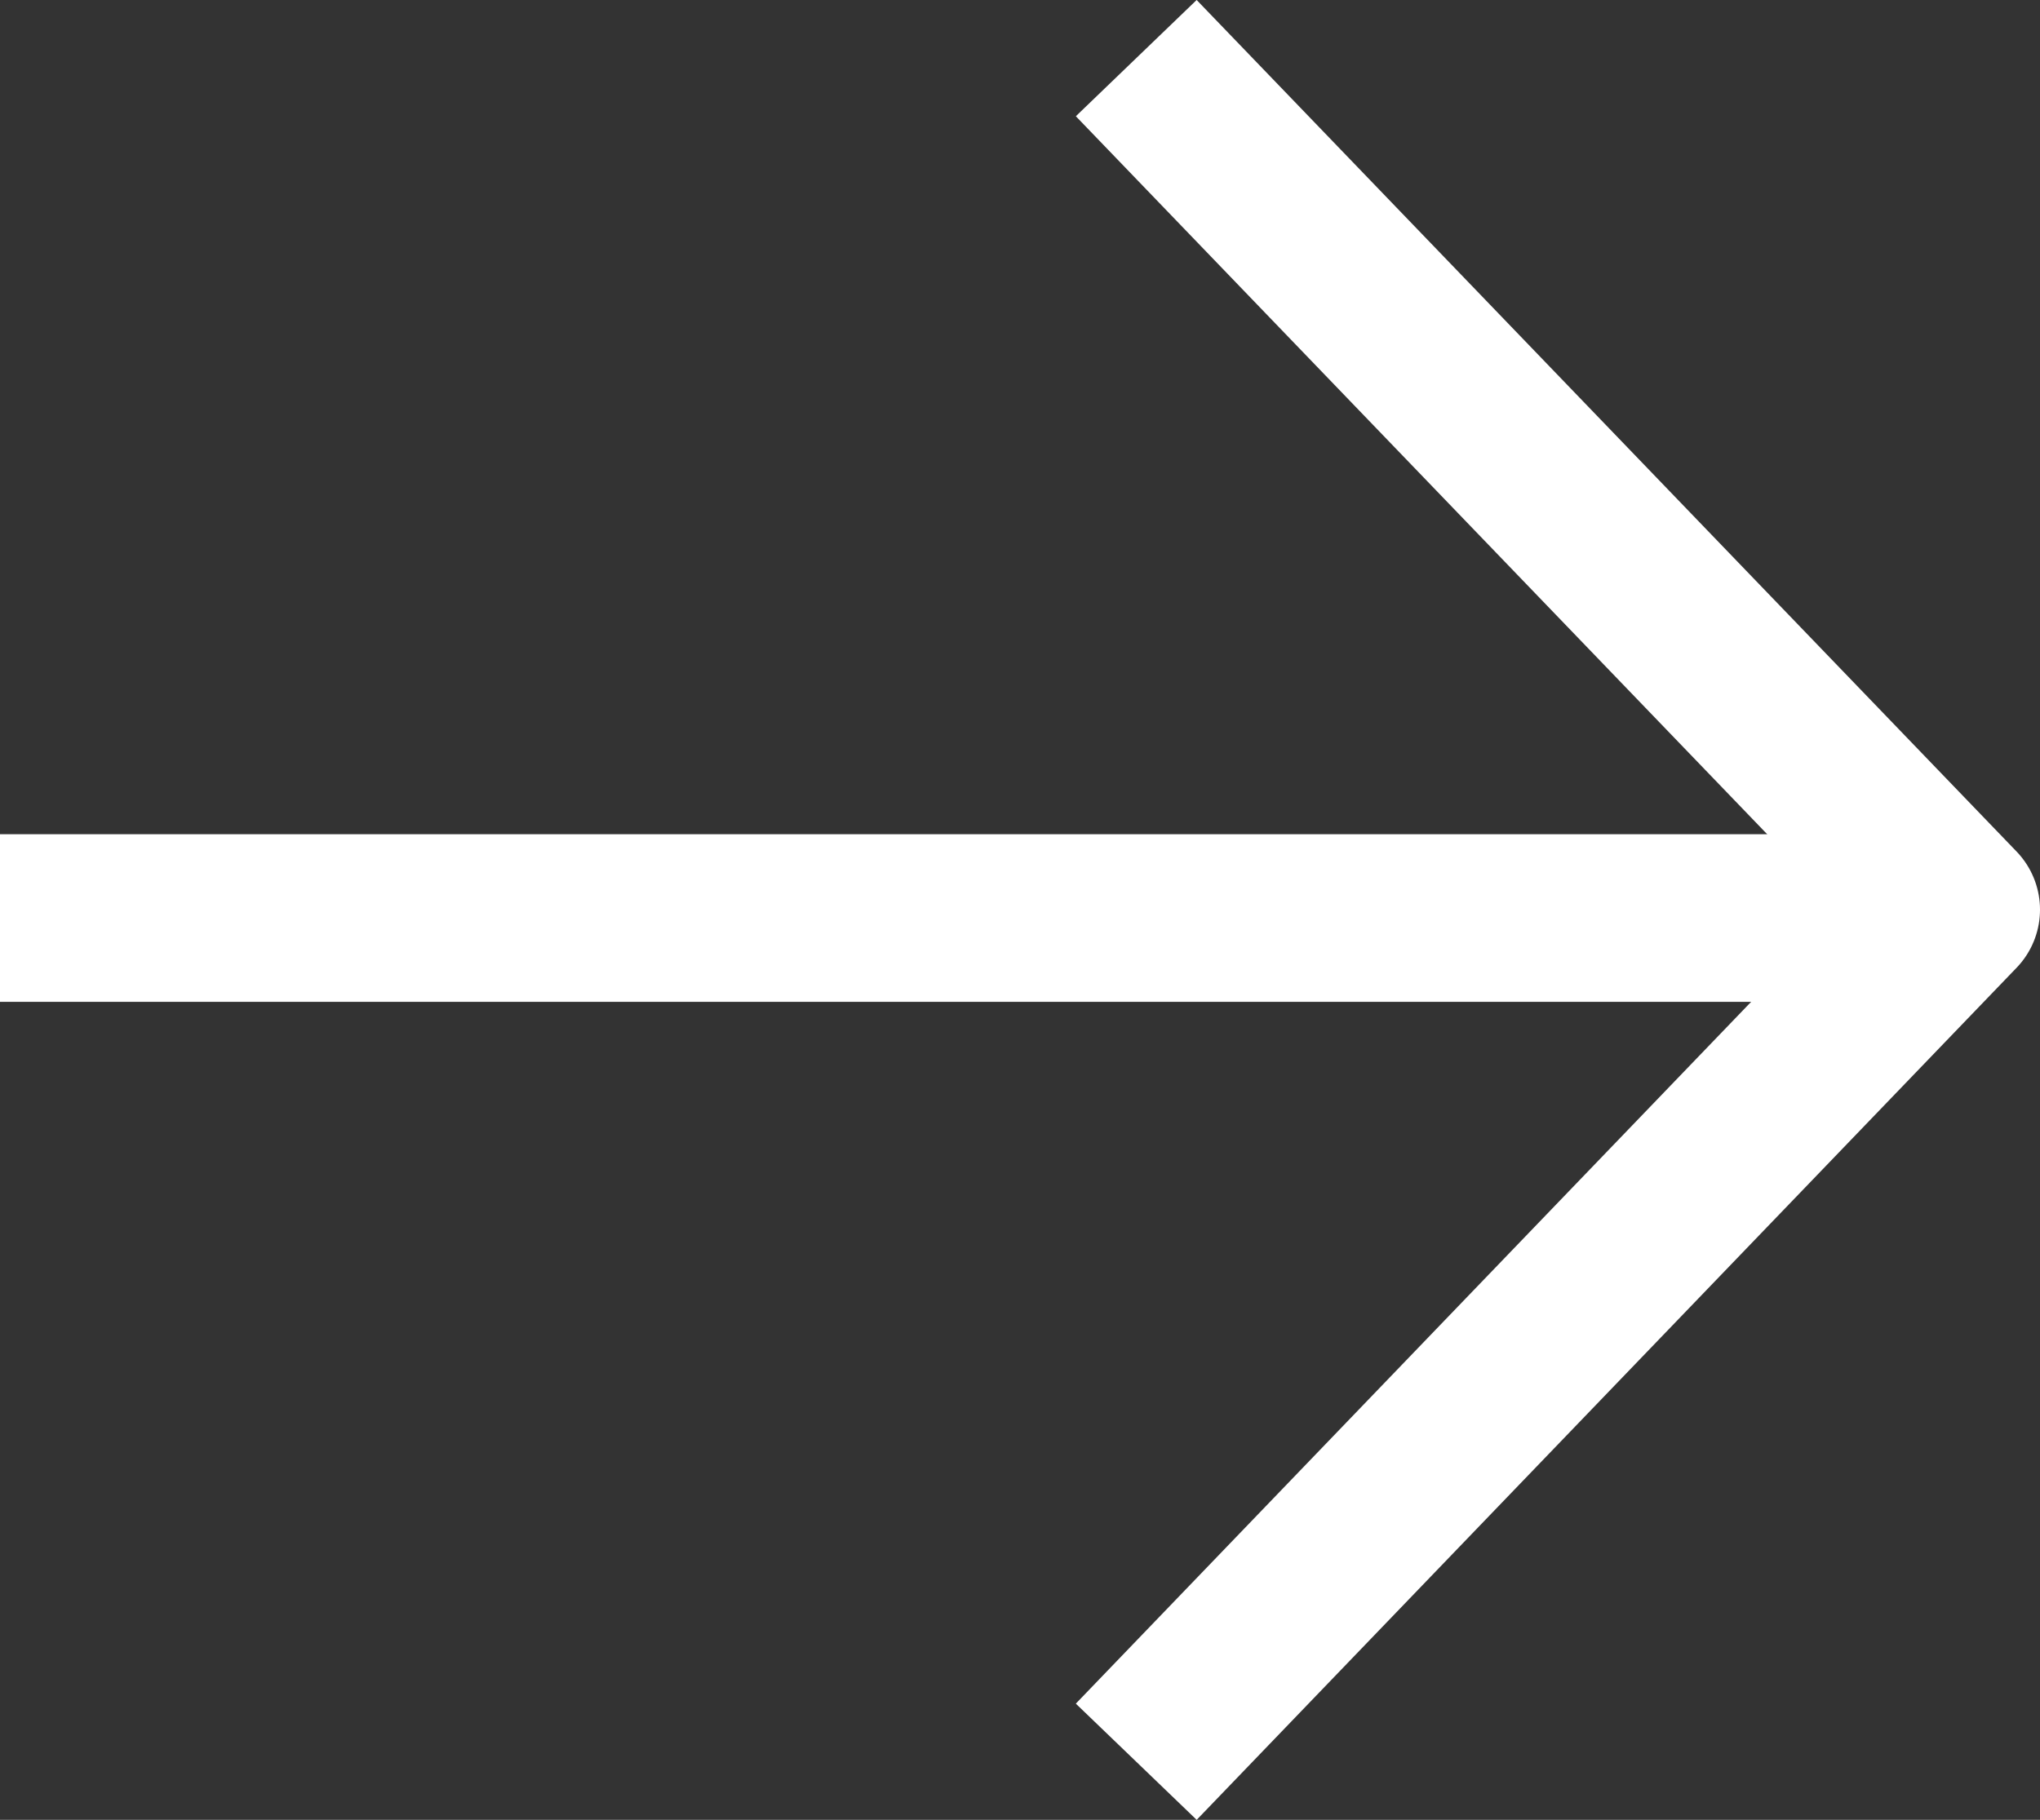
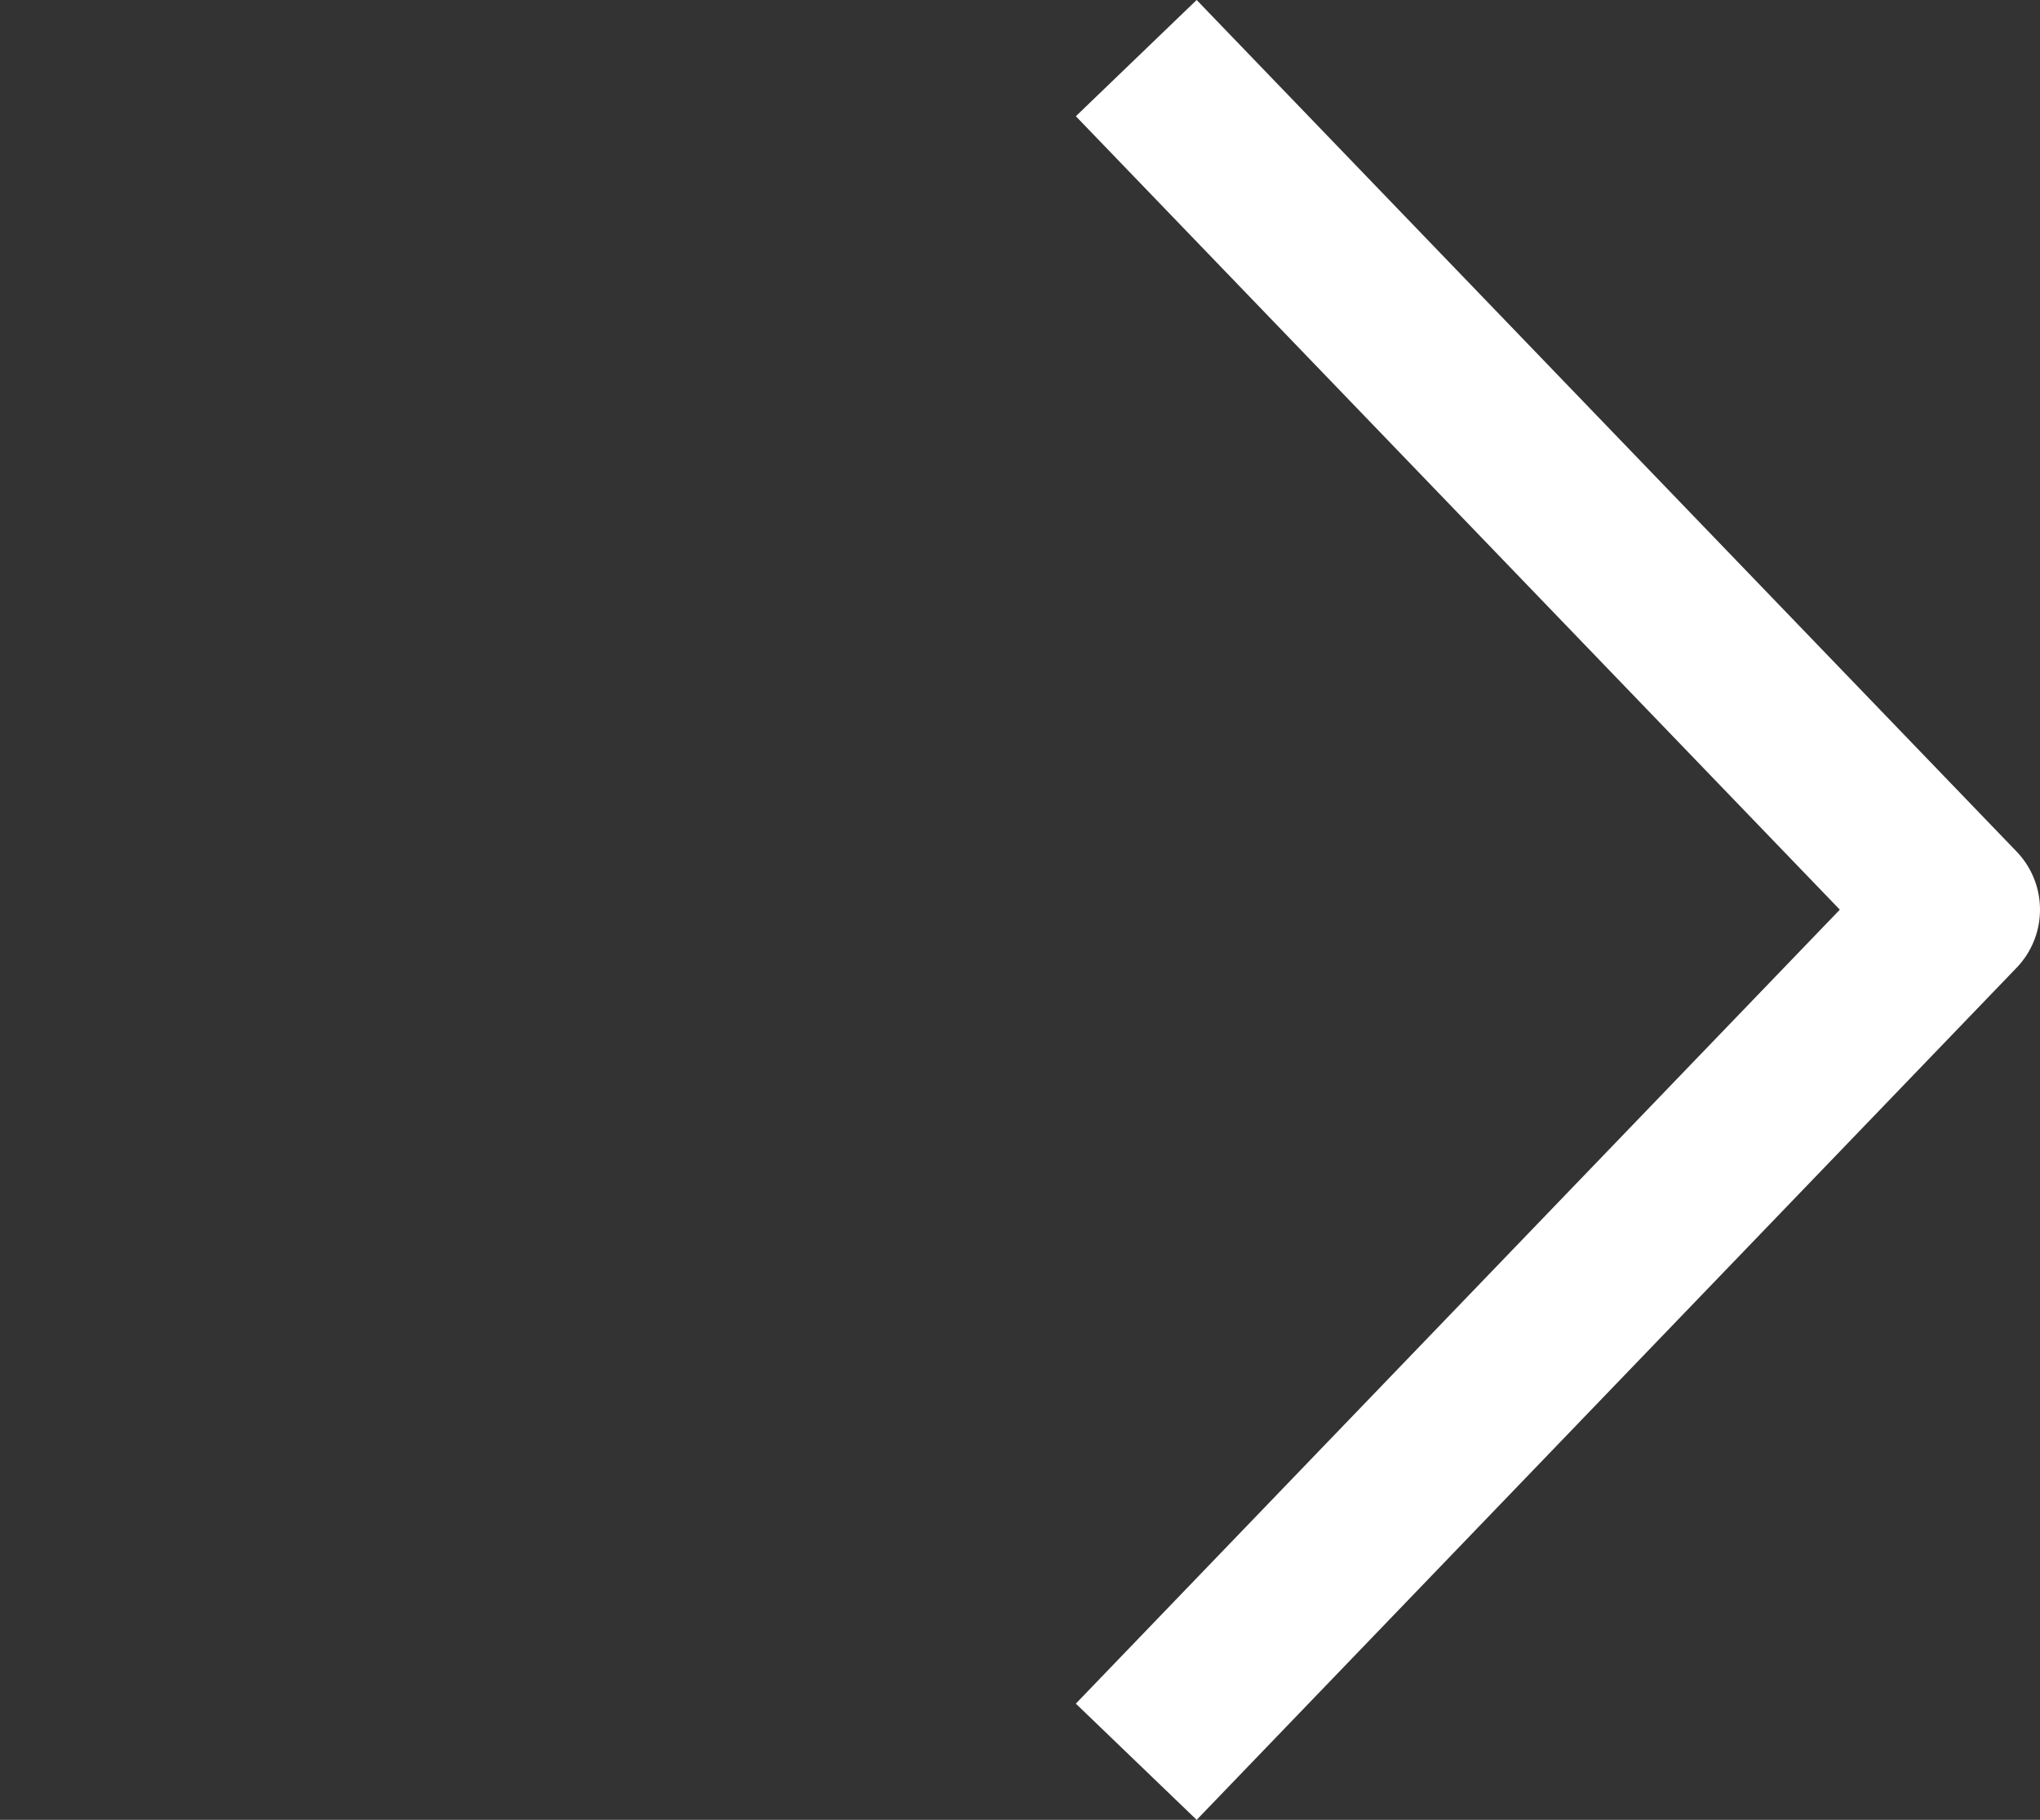
<svg xmlns="http://www.w3.org/2000/svg" id="圖層_1" data-name="圖層 1" viewBox="0 0 36.5 32.57">
  <rect x="0" y="0" width="36.5" height="32.57" fill="#333333" stroke="none" />
  <defs>
    <style>.cls-1{fill:#fff;stroke-miterlimit:10;}.cls-1,.cls-2{stroke:#fff;stroke-width:3px;}.cls-2{fill:none;stroke-linejoin:round;}</style>
  </defs>
  <title>arr</title>
-   <line class="cls-1" y1="16.43" x2="34" y2="16.43" />
  <polyline class="cls-2" points="20.33 1.04 35 16.28 20.33 31.53" />
</svg>